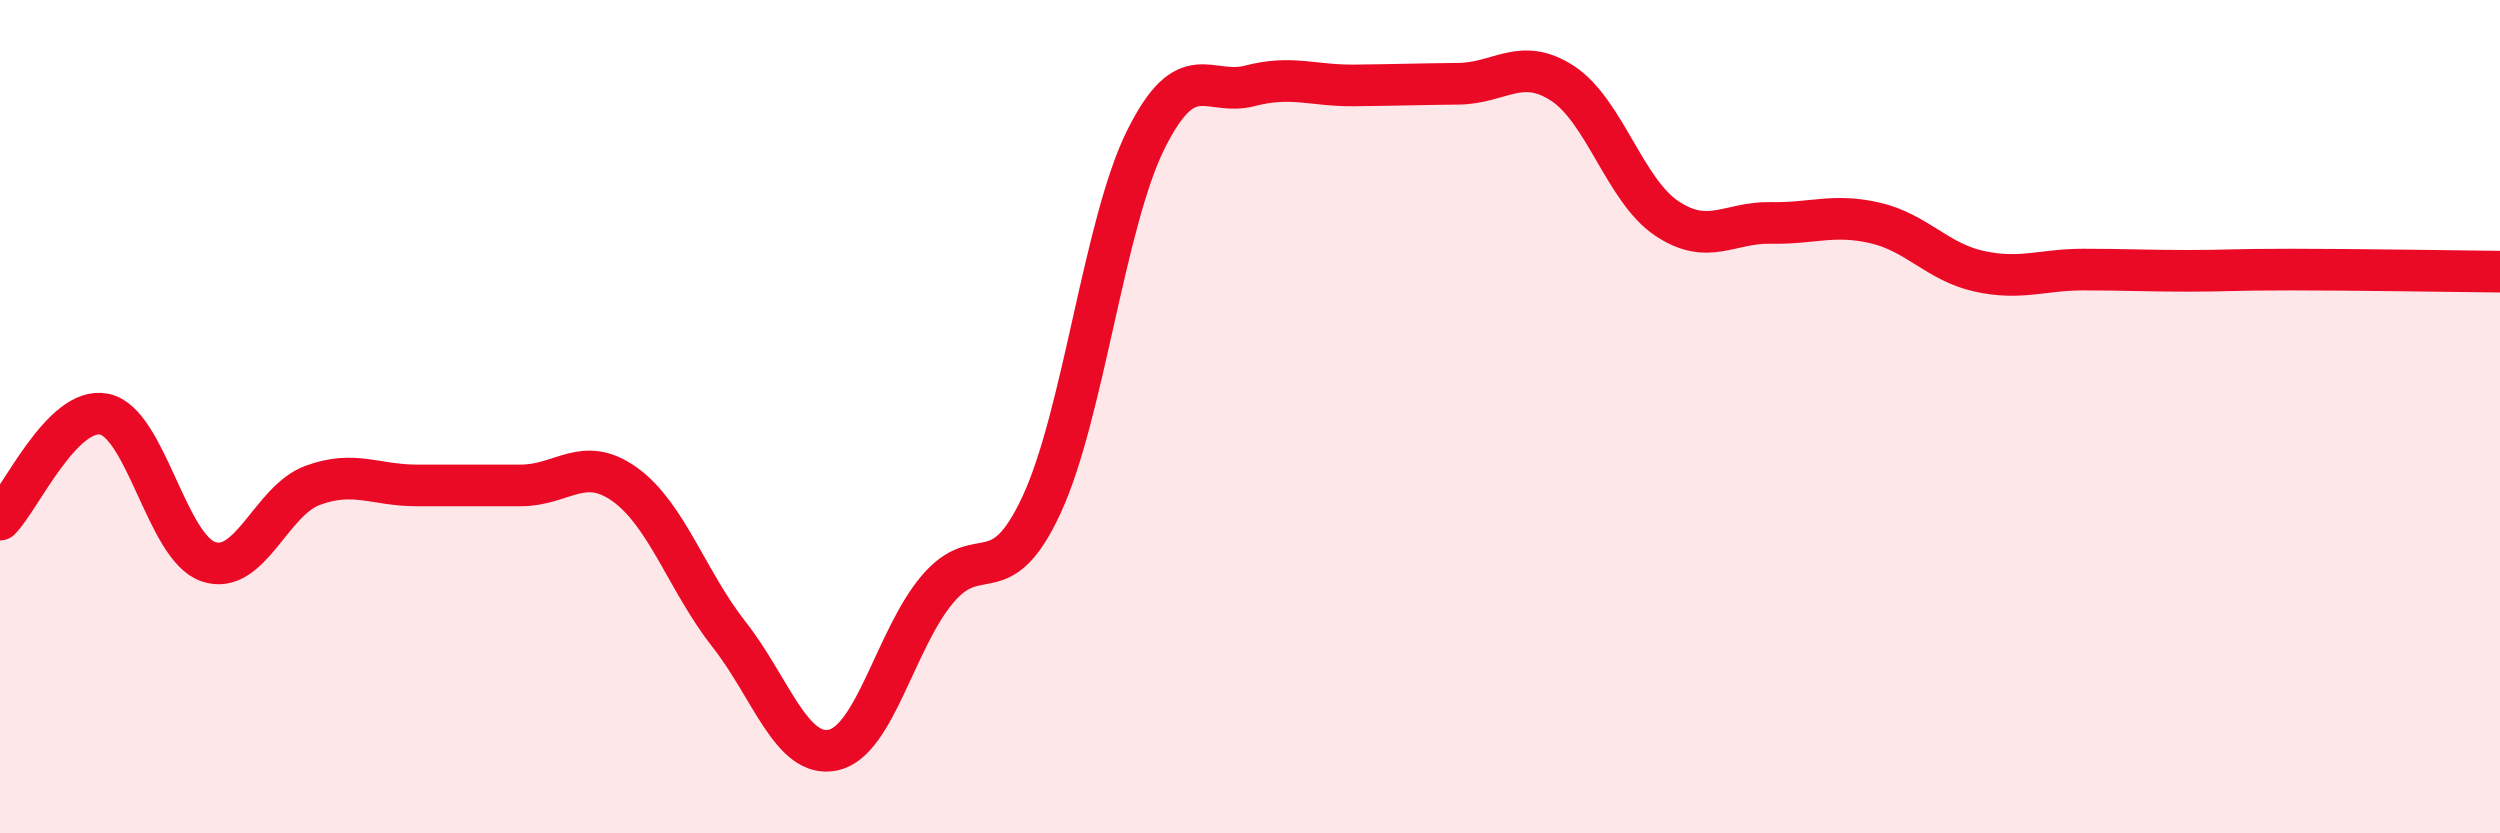
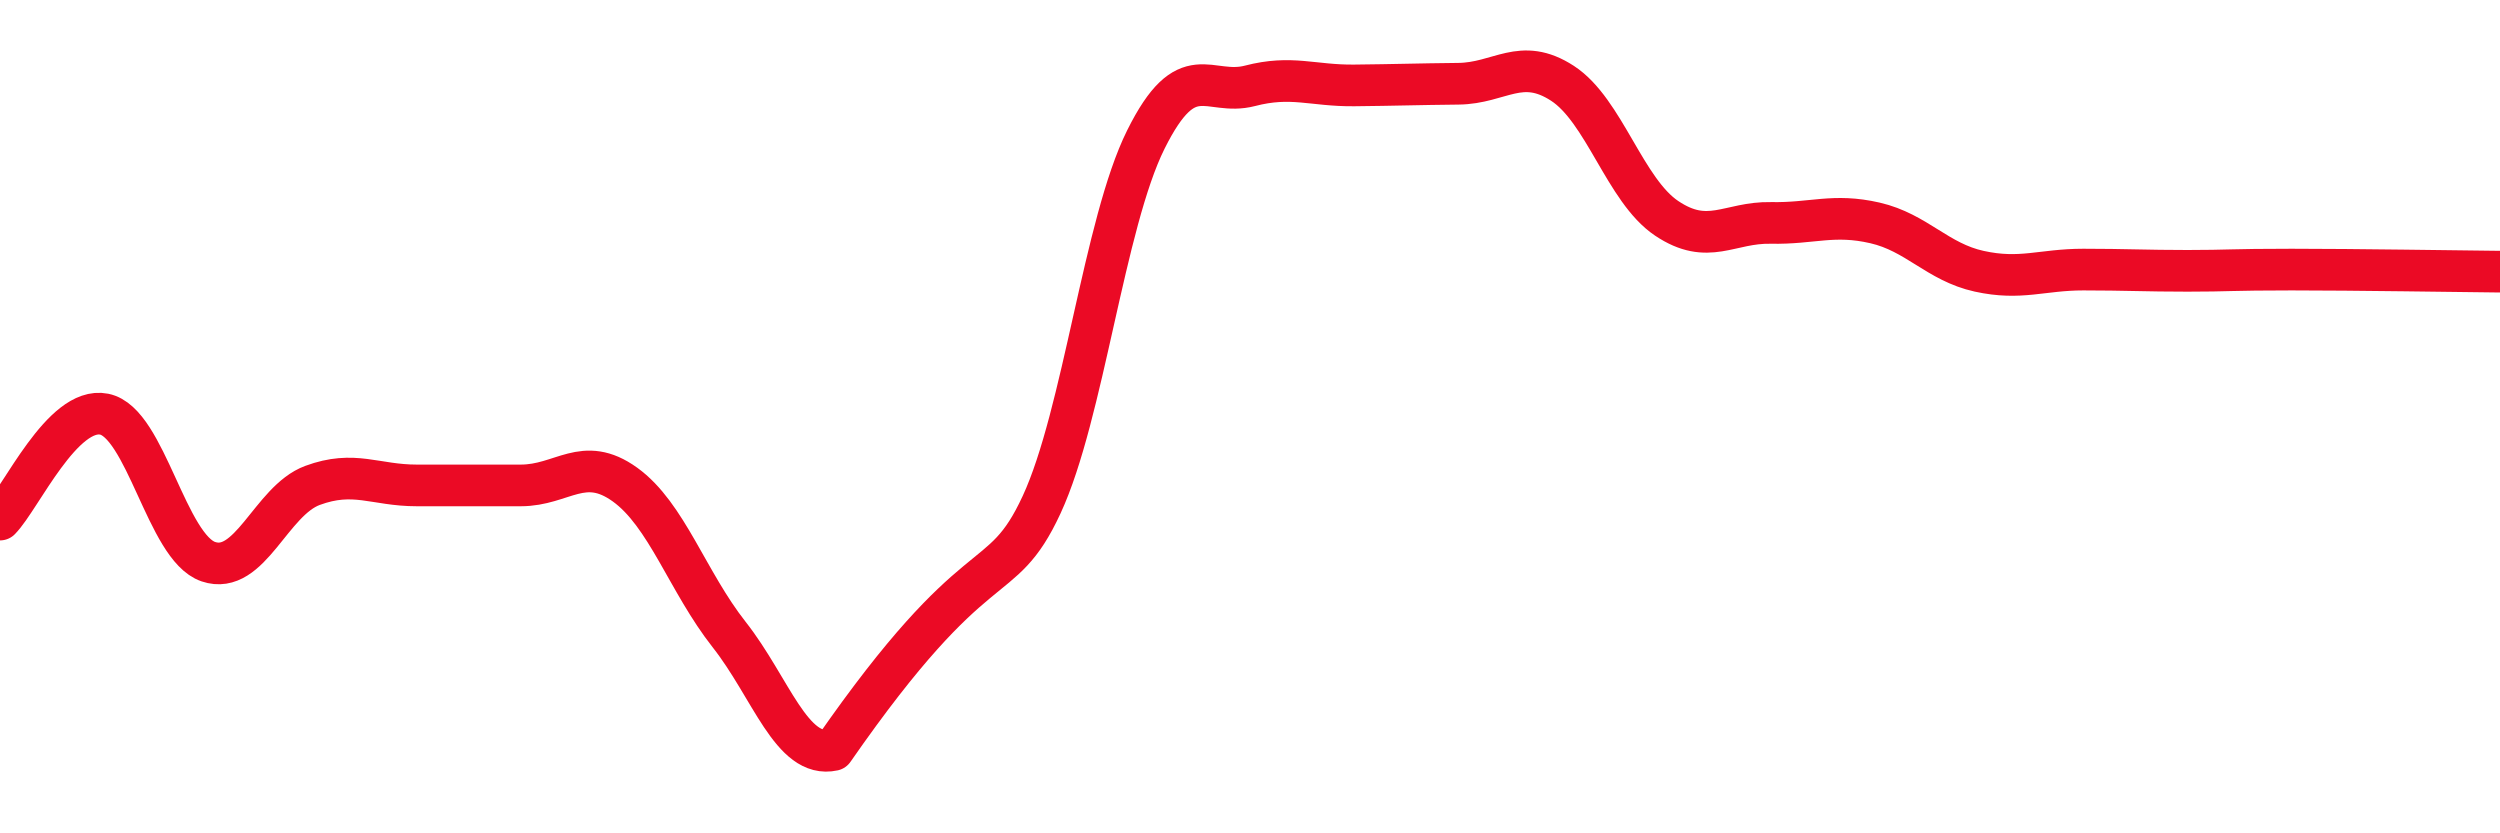
<svg xmlns="http://www.w3.org/2000/svg" width="60" height="20" viewBox="0 0 60 20">
-   <path d="M 0,12.47 C 0.5,11.96 1.5,9.74 2.5,9.94 C 3.5,10.14 4,13.14 5,13.48 C 6,13.82 6.5,12.02 7.5,11.65 C 8.5,11.28 9,11.65 10,11.65 C 11,11.65 11.5,11.65 12.5,11.65 C 13.5,11.65 14,10.91 15,11.63 C 16,12.35 16.5,13.96 17.5,15.23 C 18.5,16.5 19,18.22 20,18 C 21,17.78 21.5,15.32 22.5,14.14 C 23.5,12.96 24,14.27 25,12.11 C 26,9.95 26.5,5.36 27.5,3.35 C 28.5,1.34 29,2.32 30,2.06 C 31,1.8 31.5,2.06 32.5,2.05 C 33.5,2.04 34,2.02 35,2.01 C 36,2 36.5,1.35 37.5,2 C 38.5,2.65 39,4.57 40,5.24 C 41,5.91 41.5,5.33 42.5,5.35 C 43.5,5.37 44,5.12 45,5.35 C 46,5.58 46.5,6.29 47.5,6.51 C 48.5,6.73 49,6.47 50,6.47 C 51,6.47 51.5,6.5 52.5,6.5 C 53.5,6.5 53.5,6.47 55,6.47 C 56.5,6.47 59,6.51 60,6.52L60 20L0 20Z" fill="#EB0A25" opacity="0.1" stroke-linecap="round" stroke-linejoin="round" />
-   <path d="M 0,12.47 C 0.5,11.96 1.5,9.74 2.5,9.94 C 3.5,10.14 4,13.14 5,13.48 C 6,13.82 6.5,12.02 7.5,11.65 C 8.5,11.28 9,11.65 10,11.65 C 11,11.65 11.5,11.65 12.5,11.65 C 13.5,11.65 14,10.91 15,11.63 C 16,12.35 16.5,13.96 17.5,15.23 C 18.5,16.5 19,18.22 20,18 C 21,17.78 21.5,15.32 22.5,14.14 C 23.5,12.96 24,14.27 25,12.11 C 26,9.95 26.5,5.36 27.5,3.35 C 28.5,1.34 29,2.32 30,2.06 C 31,1.8 31.5,2.06 32.5,2.05 C 33.5,2.04 34,2.02 35,2.01 C 36,2 36.5,1.35 37.5,2 C 38.5,2.65 39,4.57 40,5.24 C 41,5.91 41.5,5.33 42.5,5.35 C 43.5,5.37 44,5.12 45,5.35 C 46,5.58 46.5,6.29 47.5,6.51 C 48.5,6.73 49,6.47 50,6.47 C 51,6.47 51.5,6.5 52.5,6.5 C 53.5,6.5 53.5,6.47 55,6.47 C 56.5,6.47 59,6.51 60,6.52" stroke="#EB0A25" stroke-width="1" fill="none" stroke-linecap="round" stroke-linejoin="round" />
+   <path d="M 0,12.47 C 0.5,11.96 1.5,9.74 2.5,9.94 C 3.5,10.14 4,13.14 5,13.48 C 6,13.82 6.5,12.02 7.5,11.65 C 8.5,11.28 9,11.65 10,11.65 C 11,11.65 11.5,11.65 12.5,11.65 C 13.5,11.65 14,10.91 15,11.63 C 16,12.35 16.5,13.96 17.5,15.23 C 18.5,16.5 19,18.22 20,18 C 23.5,12.96 24,14.27 25,12.11 C 26,9.95 26.5,5.36 27.5,3.35 C 28.5,1.34 29,2.32 30,2.06 C 31,1.8 31.5,2.06 32.5,2.05 C 33.5,2.04 34,2.02 35,2.01 C 36,2 36.5,1.35 37.5,2 C 38.5,2.65 39,4.57 40,5.24 C 41,5.91 41.5,5.33 42.5,5.35 C 43.5,5.37 44,5.12 45,5.35 C 46,5.58 46.5,6.29 47.5,6.51 C 48.5,6.73 49,6.47 50,6.47 C 51,6.47 51.5,6.5 52.5,6.5 C 53.5,6.5 53.5,6.47 55,6.47 C 56.5,6.47 59,6.51 60,6.52" stroke="#EB0A25" stroke-width="1" fill="none" stroke-linecap="round" stroke-linejoin="round" />
</svg>